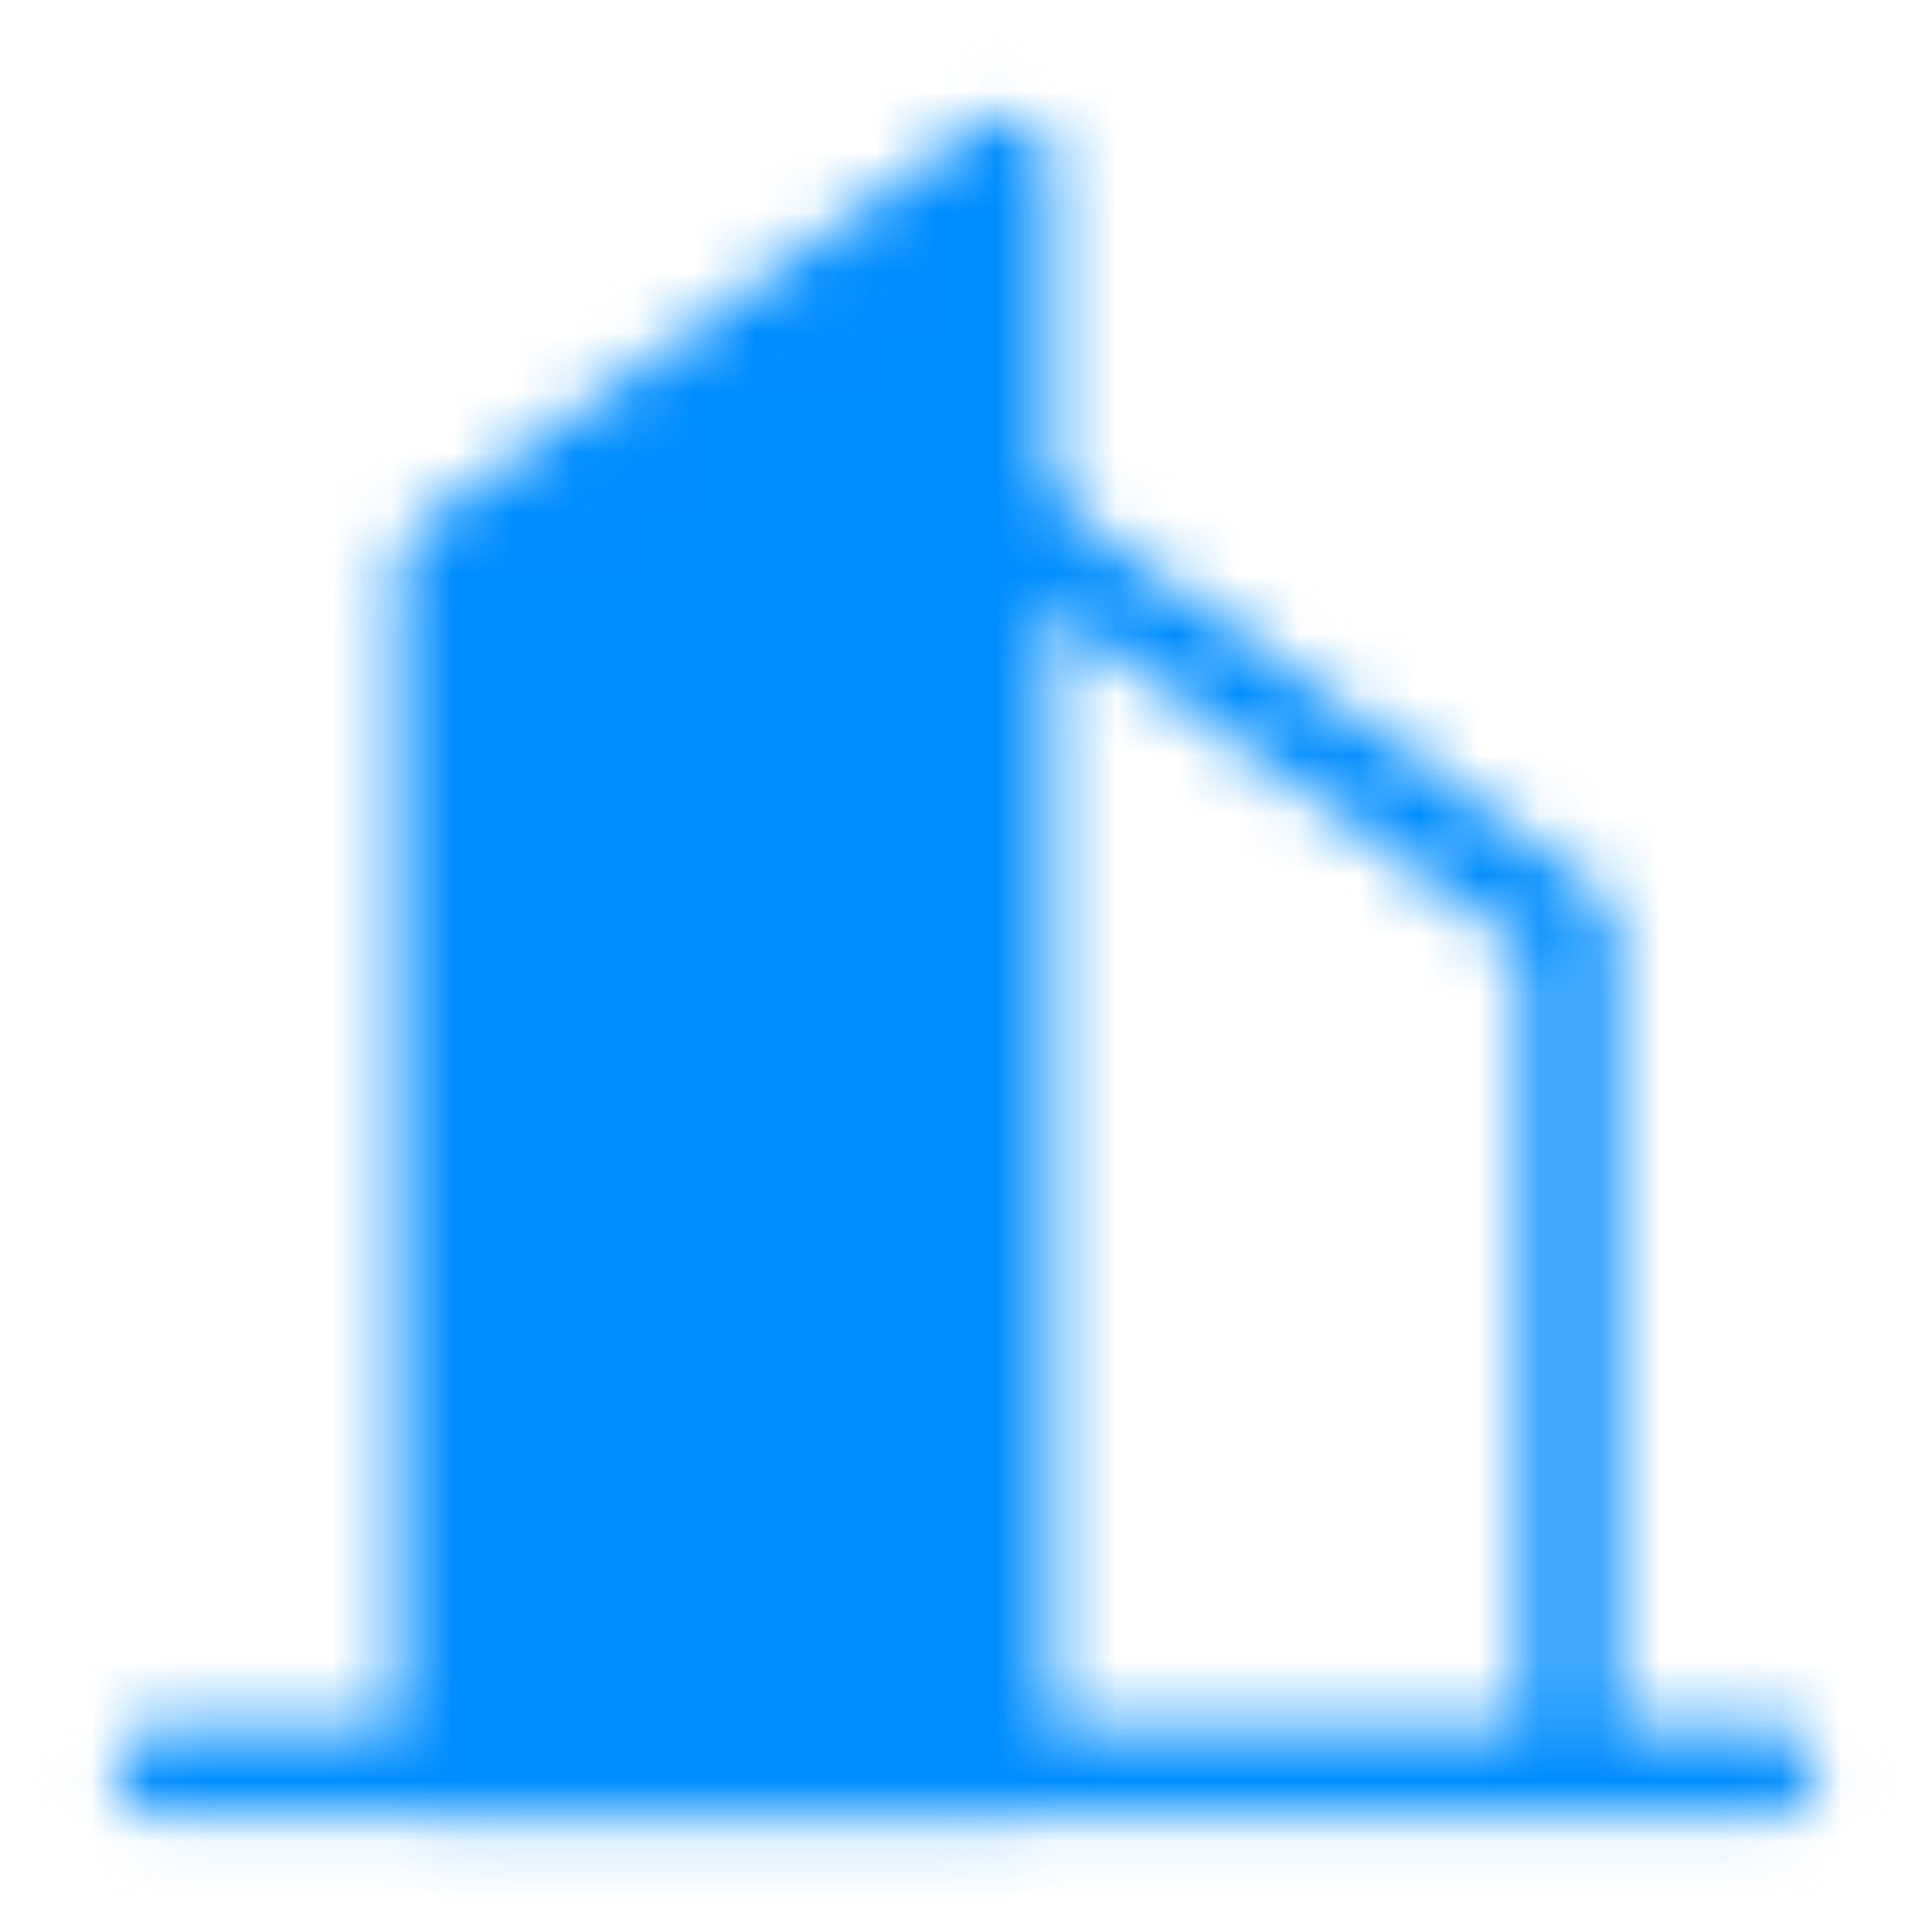
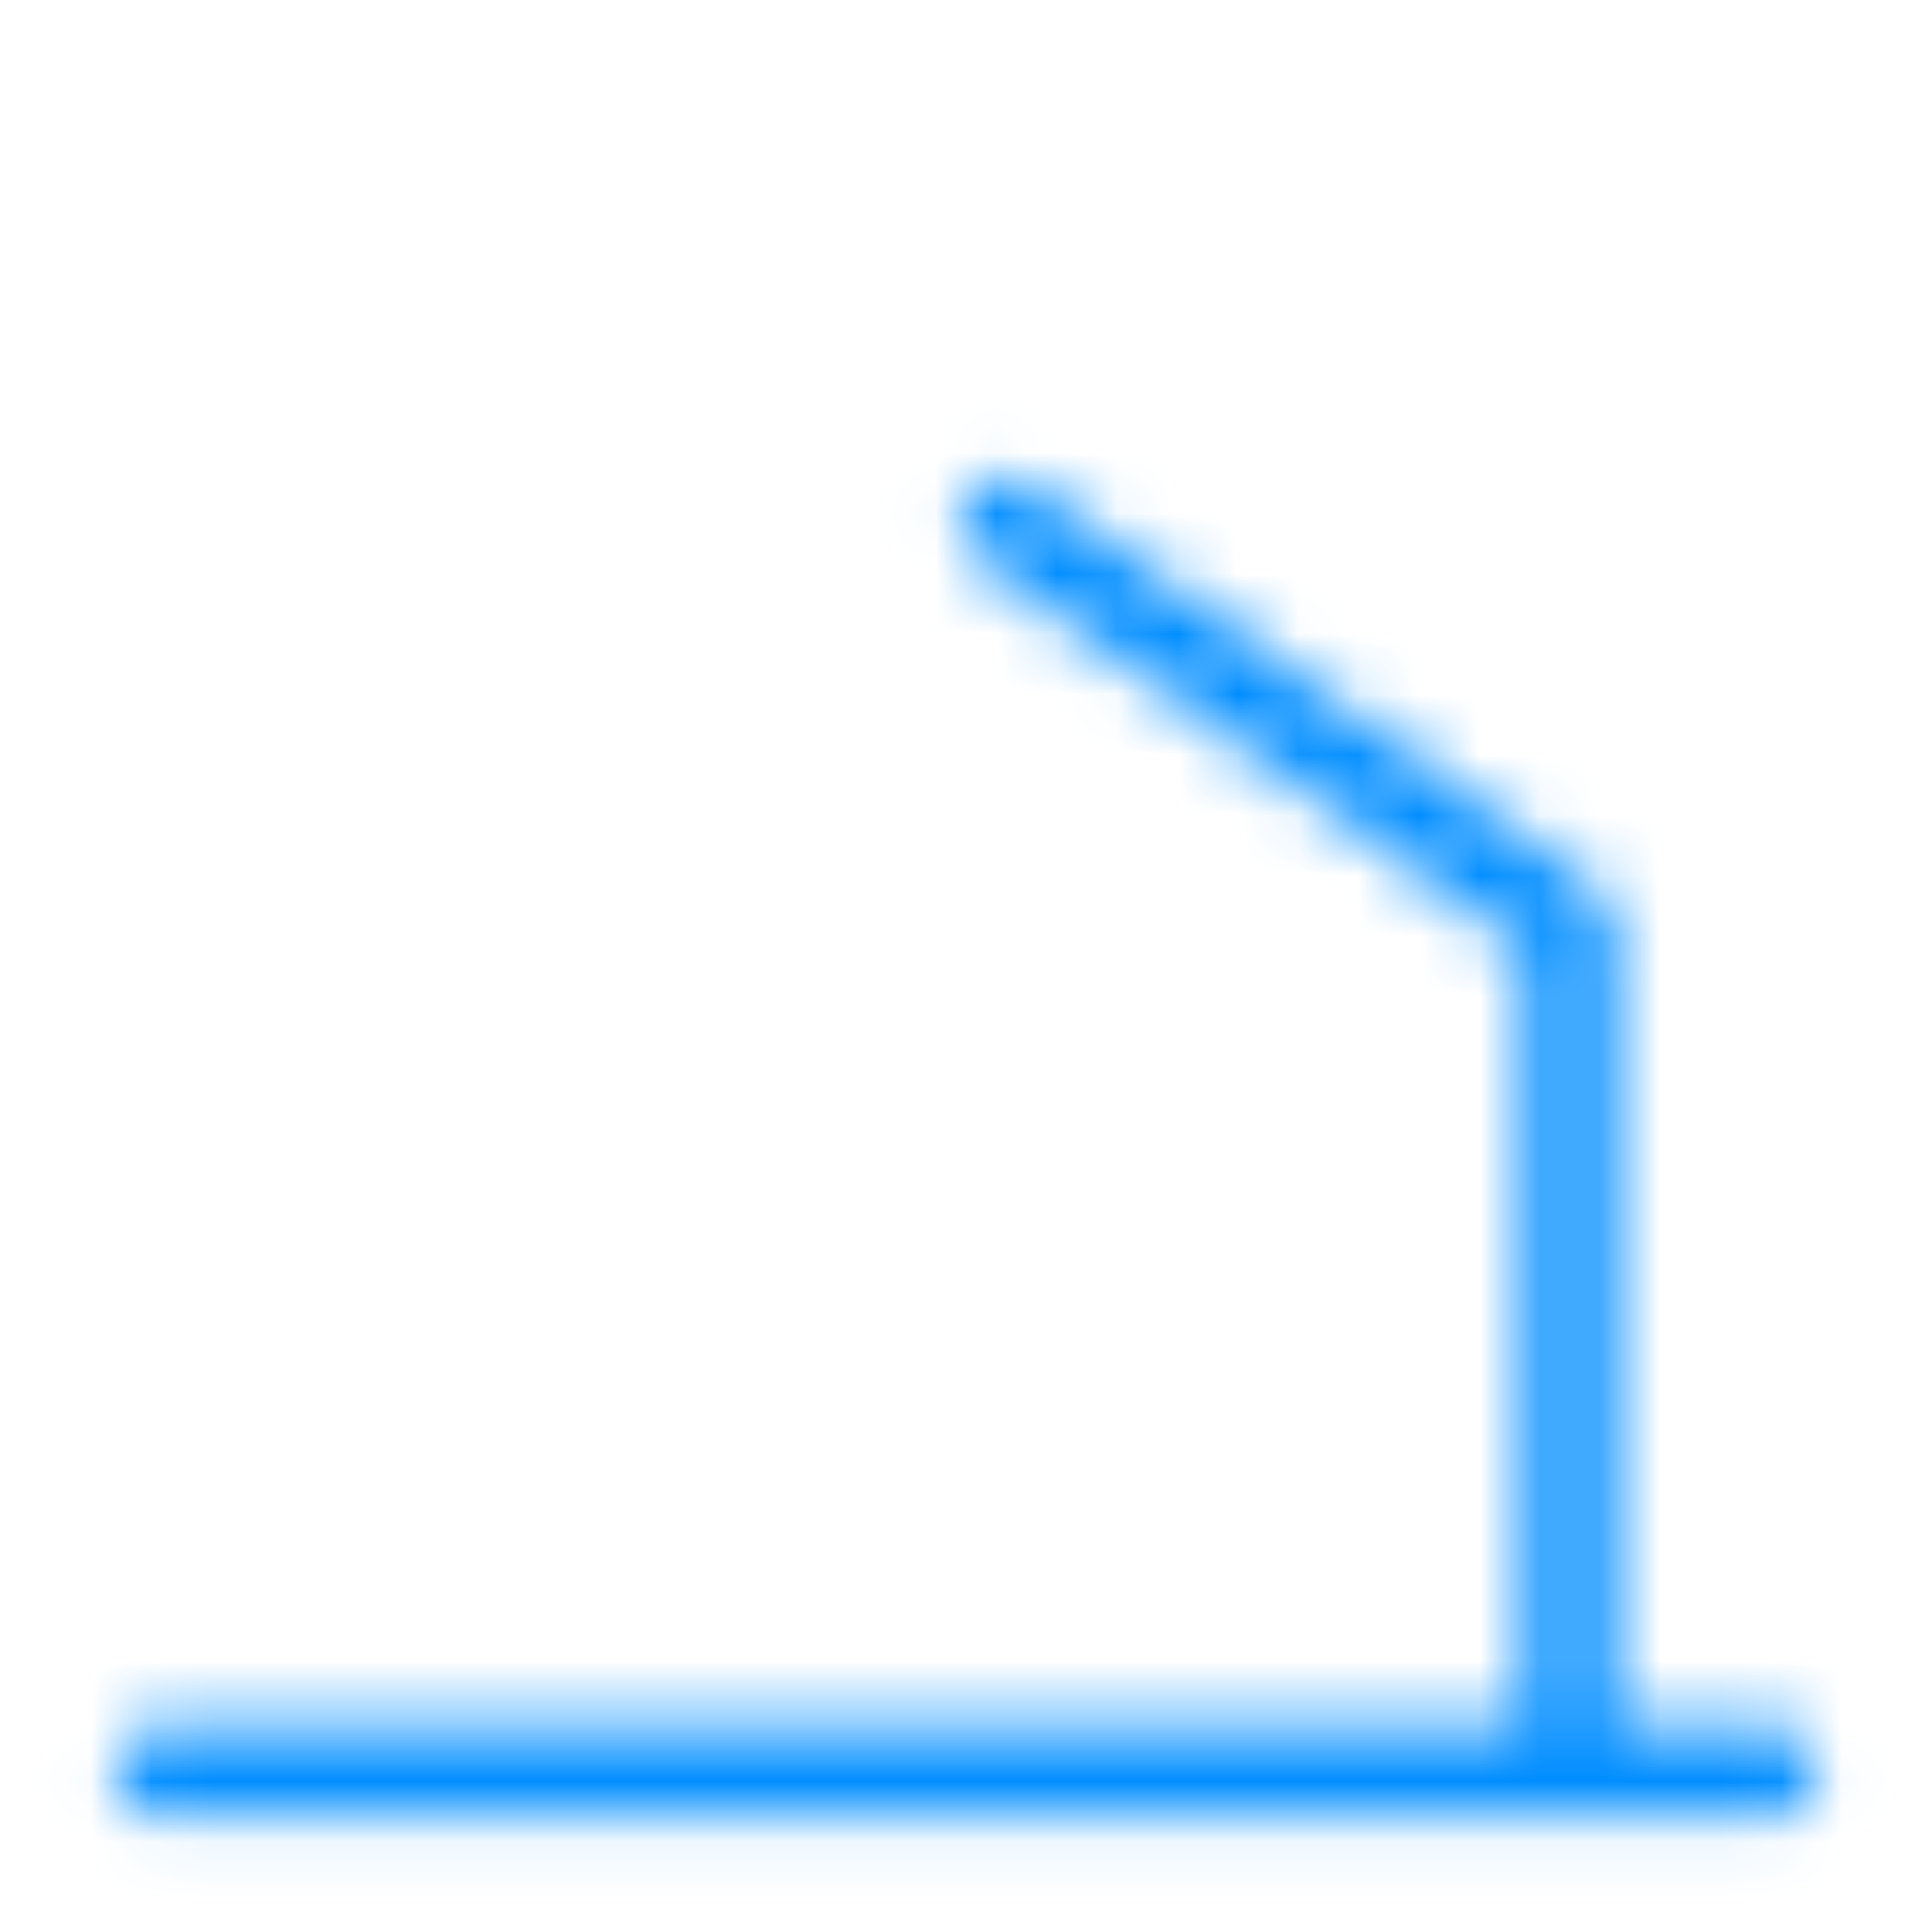
<svg xmlns="http://www.w3.org/2000/svg" width="32" height="32" viewBox="0 0 32 32" fill="none">
  <mask id="mask0_748_111" style="mask-type:luminance" maskUnits="userSpaceOnUse" x="1" y="1" width="30" height="30">
-     <path fill-rule="evenodd" clip-rule="evenodd" d="M7.333 9.333L16.666 2.667V29.333H7.333V9.333Z" fill="white" stroke="white" stroke-width="1.5" stroke-linecap="round" stroke-linejoin="round" />
    <path d="M16.666 8.666L26 15.333V29.333M2.667 29.333H29.333" stroke="white" stroke-width="1.5" stroke-linecap="round" stroke-linejoin="round" />
  </mask>
  <g mask="url(#mask0_748_111)">
    <path d="M0 0H32V32H0V0Z" fill="#008DFF" />
  </g>
</svg>